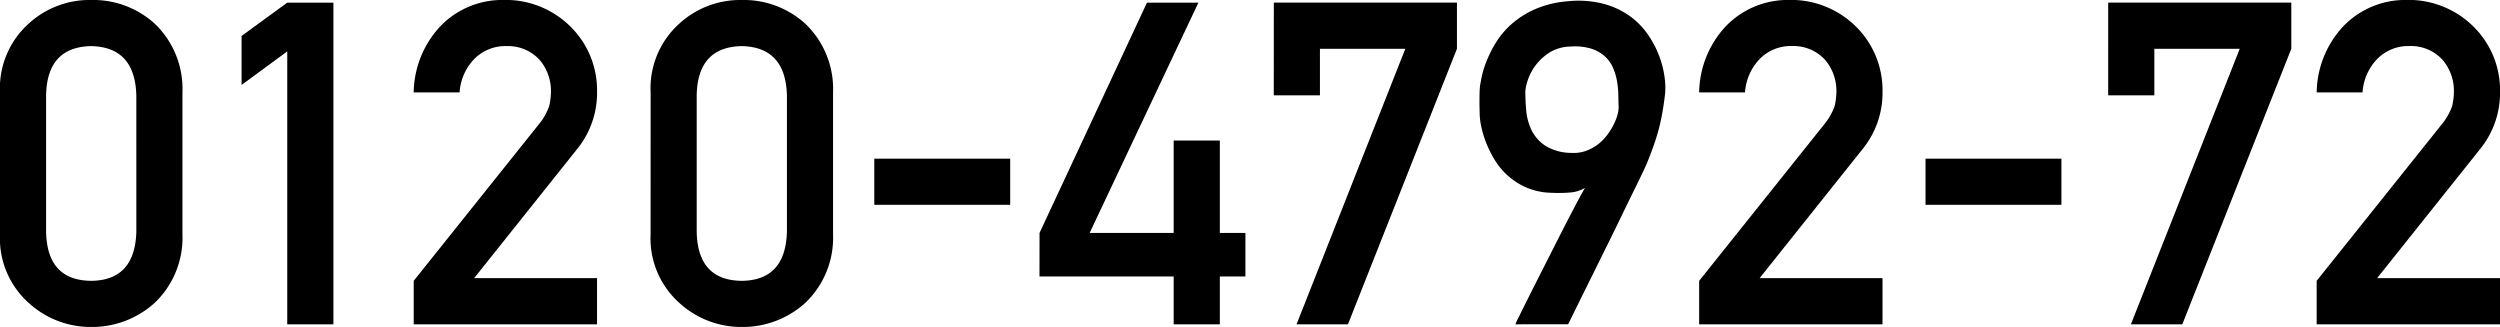
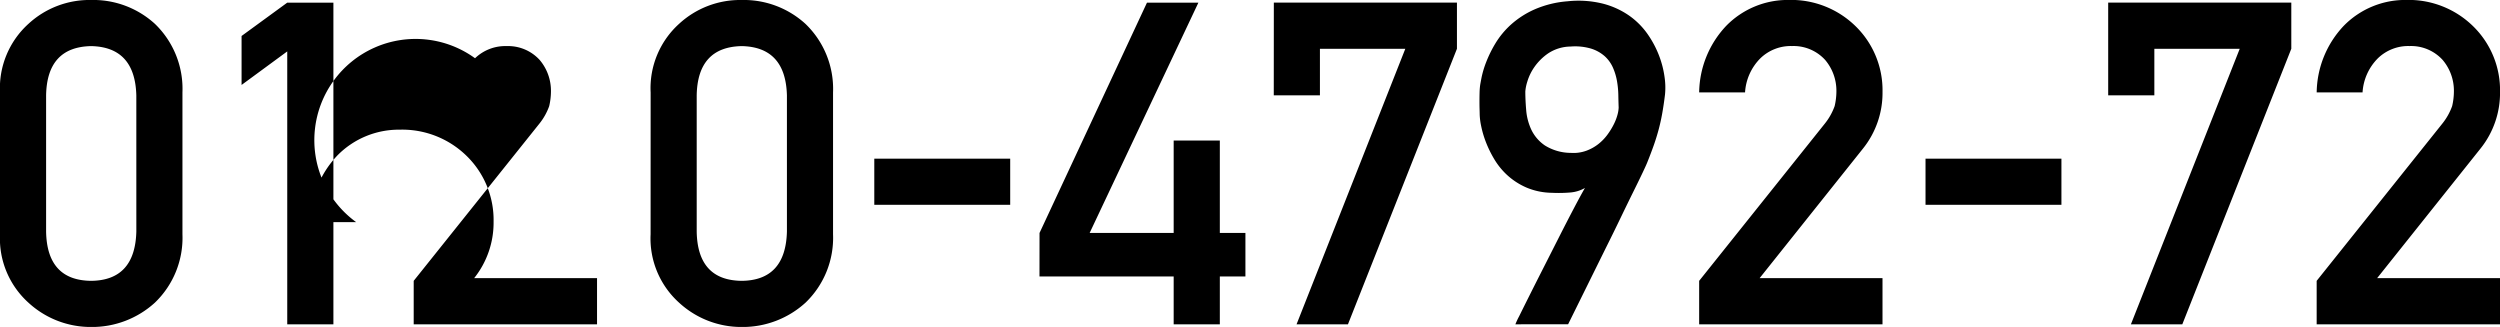
<svg xmlns="http://www.w3.org/2000/svg" width="205.826" height="26.918" viewBox="0 0 205.826 26.918">
  <g id="グループ_587" data-name="グループ 587" transform="translate(-504 -5075.234)">
-     <path id="パス_506" data-name="パス 506" d="M12.215.409q-.109,4.014-3.723,4.05Q4.859,4.423,4.786.409V-10.816q.073-3.978,3.705-4.05,3.614.073,3.723,4.05ZM.99.627A7.115,7.115,0,0,0,3.333,6.258a7.558,7.558,0,0,0,5.158,2,7.673,7.673,0,0,0,5.249-2A7.4,7.4,0,0,0,16.011.627V-11.052a7.422,7.422,0,0,0-2.27-5.649,7.531,7.531,0,0,0-5.249-1.962A7.414,7.414,0,0,0,3.333-16.7,7.137,7.137,0,0,0,.99-11.052ZM24.639-14.43V8.038h3.8V-18.444h-3.8L20.879-15.7v4.032ZM35.05,8.038H50.144v-3.8H40.027l8.519-10.68a7.321,7.321,0,0,0,1.6-4.65,7.366,7.366,0,0,0-2.2-5.394,7.579,7.579,0,0,0-5.54-2.18,7.082,7.082,0,0,0-5.14,2.143,8.129,8.129,0,0,0-2.216,5.467h3.778A4.345,4.345,0,0,1,40.1-13.867a3.591,3.591,0,0,1,2.6-1,3.518,3.518,0,0,1,2.724,1.144,3.925,3.925,0,0,1,.926,2.6,5.39,5.39,0,0,1-.145,1.2,4.981,4.981,0,0,1-.817,1.453L35.05,4.46ZM65.778.409q-.109,4.014-3.723,4.05Q58.422,4.423,58.35.409V-10.816q.073-3.978,3.705-4.05,3.614.073,3.723,4.05ZM54.554.627A7.115,7.115,0,0,0,56.9,6.258a7.558,7.558,0,0,0,5.158,2,7.673,7.673,0,0,0,5.249-2A7.4,7.4,0,0,0,69.575.627V-11.052A7.422,7.422,0,0,0,67.3-16.7a7.531,7.531,0,0,0-5.249-1.962A7.414,7.414,0,0,0,56.9-16.7a7.137,7.137,0,0,0-2.343,5.649ZM72.971-1.8H84.16V-5.6H72.971Zm13.6,5.9H97.619V8.038h3.8V4.1h2.107V.518h-2.107v-7.61h-3.8V.518H90.7l8.954-18.962H95.421L86.575.518Zm19.289-14.912h3.8v-3.832h7.029L107.736,8.038h4.232l8.973-22.686v-3.8H105.865ZM125.753,8.038a6.012,6.012,0,0,1,.309-.663q.327-.663.854-1.716T128.1,3.315l1.29-2.543q.636-1.253,1.19-2.307t.9-1.653a2.861,2.861,0,0,1-1.19.372,11.335,11.335,0,0,1-1.535.027,5.547,5.547,0,0,1-2.1-.436,5.7,5.7,0,0,1-1.553-1,5.855,5.855,0,0,1-1.09-1.335,9.159,9.159,0,0,1-.7-1.435,8.132,8.132,0,0,1-.381-1.308,5.342,5.342,0,0,1-.118-.954q0-.109-.009-.4t-.009-.645q0-.354.009-.717a5.416,5.416,0,0,1,.045-.618q.018-.127.118-.645a7.938,7.938,0,0,1,.372-1.244,9.865,9.865,0,0,1,.763-1.553,6.9,6.9,0,0,1,1.281-1.553,7.363,7.363,0,0,1,1.943-1.253,8.421,8.421,0,0,1,2.734-.672,8.308,8.308,0,0,1,2.915.2,6.7,6.7,0,0,1,2.171,1,6.215,6.215,0,0,1,1.508,1.526,8.191,8.191,0,0,1,.935,1.771,7.86,7.86,0,0,1,.445,1.744,5.925,5.925,0,0,1,.036,1.444q-.109.89-.236,1.589t-.3,1.335q-.173.636-.391,1.253t-.509,1.344q-.073.2-.391.872t-.8,1.644q-.481.972-1.053,2.161t-1.172,2.388q-1.4,2.833-3.124,6.321Zm.817-19.18q0,.708.073,1.562a4.682,4.682,0,0,0,.427,1.607,3.276,3.276,0,0,0,1.117,1.29,4.075,4.075,0,0,0,2.143.608,3.1,3.1,0,0,0,1.253-.173,3.63,3.63,0,0,0,1-.554,4,4,0,0,0,.754-.781,5.79,5.79,0,0,0,.527-.863,4.061,4.061,0,0,0,.3-.79,2.534,2.534,0,0,0,.091-.581q-.018-.454-.027-1.017a7.459,7.459,0,0,0-.109-1.144,4.758,4.758,0,0,0-.336-1.117,2.774,2.774,0,0,0-.672-.935,3.059,3.059,0,0,0-1.117-.627,4.642,4.642,0,0,0-1.7-.173,3.41,3.41,0,0,0-1.844.563,4.46,4.46,0,0,0-1.135,1.126,4.182,4.182,0,0,0-.581,1.2A3.6,3.6,0,0,0,126.571-11.143Zm14.313,19.18h15.094v-3.8H145.86l8.519-10.68a7.321,7.321,0,0,0,1.6-4.65,7.366,7.366,0,0,0-2.2-5.394,7.579,7.579,0,0,0-5.54-2.18,7.082,7.082,0,0,0-5.14,2.143,8.129,8.129,0,0,0-2.216,5.467h3.778a4.345,4.345,0,0,1,1.271-2.815,3.591,3.591,0,0,1,2.6-1,3.518,3.518,0,0,1,2.724,1.144,3.925,3.925,0,0,1,.926,2.6,5.39,5.39,0,0,1-.145,1.2,4.981,4.981,0,0,1-.817,1.453L140.883,4.46ZM159.519-1.8h11.189V-5.6H159.519Zm15.039-9.013h3.8v-3.832h7.029L176.429,8.038h4.232l8.973-22.686v-3.8H174.558ZM191.722,8.038h15.094v-3.8H196.7l8.519-10.68a7.321,7.321,0,0,0,1.6-4.65,7.366,7.366,0,0,0-2.2-5.394,7.579,7.579,0,0,0-5.54-2.18,7.082,7.082,0,0,0-5.14,2.143,8.129,8.129,0,0,0-2.216,5.467H195.5a4.345,4.345,0,0,1,1.271-2.815,3.591,3.591,0,0,1,2.6-1,3.518,3.518,0,0,1,2.724,1.144,3.925,3.925,0,0,1,.926,2.6,5.39,5.39,0,0,1-.145,1.2,4.981,4.981,0,0,1-.817,1.453L191.722,4.46Z" transform="translate(503.01 5093.896)" />
+     <path id="パス_506" data-name="パス 506" d="M12.215.409q-.109,4.014-3.723,4.05Q4.859,4.423,4.786.409V-10.816q.073-3.978,3.705-4.05,3.614.073,3.723,4.05ZM.99.627A7.115,7.115,0,0,0,3.333,6.258a7.558,7.558,0,0,0,5.158,2,7.673,7.673,0,0,0,5.249-2A7.4,7.4,0,0,0,16.011.627V-11.052a7.422,7.422,0,0,0-2.27-5.649,7.531,7.531,0,0,0-5.249-1.962A7.414,7.414,0,0,0,3.333-16.7,7.137,7.137,0,0,0,.99-11.052ZM24.639-14.43V8.038h3.8V-18.444h-3.8L20.879-15.7v4.032ZM35.05,8.038H50.144v-3.8H40.027a7.321,7.321,0,0,0,1.6-4.65,7.366,7.366,0,0,0-2.2-5.394,7.579,7.579,0,0,0-5.54-2.18,7.082,7.082,0,0,0-5.14,2.143,8.129,8.129,0,0,0-2.216,5.467h3.778A4.345,4.345,0,0,1,40.1-13.867a3.591,3.591,0,0,1,2.6-1,3.518,3.518,0,0,1,2.724,1.144,3.925,3.925,0,0,1,.926,2.6,5.39,5.39,0,0,1-.145,1.2,4.981,4.981,0,0,1-.817,1.453L35.05,4.46ZM65.778.409q-.109,4.014-3.723,4.05Q58.422,4.423,58.35.409V-10.816q.073-3.978,3.705-4.05,3.614.073,3.723,4.05ZM54.554.627A7.115,7.115,0,0,0,56.9,6.258a7.558,7.558,0,0,0,5.158,2,7.673,7.673,0,0,0,5.249-2A7.4,7.4,0,0,0,69.575.627V-11.052A7.422,7.422,0,0,0,67.3-16.7a7.531,7.531,0,0,0-5.249-1.962A7.414,7.414,0,0,0,56.9-16.7a7.137,7.137,0,0,0-2.343,5.649ZM72.971-1.8H84.16V-5.6H72.971Zm13.6,5.9H97.619V8.038h3.8V4.1h2.107V.518h-2.107v-7.61h-3.8V.518H90.7l8.954-18.962H95.421L86.575.518Zm19.289-14.912h3.8v-3.832h7.029L107.736,8.038h4.232l8.973-22.686v-3.8H105.865ZM125.753,8.038a6.012,6.012,0,0,1,.309-.663q.327-.663.854-1.716T128.1,3.315l1.29-2.543q.636-1.253,1.19-2.307t.9-1.653a2.861,2.861,0,0,1-1.19.372,11.335,11.335,0,0,1-1.535.027,5.547,5.547,0,0,1-2.1-.436,5.7,5.7,0,0,1-1.553-1,5.855,5.855,0,0,1-1.09-1.335,9.159,9.159,0,0,1-.7-1.435,8.132,8.132,0,0,1-.381-1.308,5.342,5.342,0,0,1-.118-.954q0-.109-.009-.4t-.009-.645q0-.354.009-.717a5.416,5.416,0,0,1,.045-.618q.018-.127.118-.645a7.938,7.938,0,0,1,.372-1.244,9.865,9.865,0,0,1,.763-1.553,6.9,6.9,0,0,1,1.281-1.553,7.363,7.363,0,0,1,1.943-1.253,8.421,8.421,0,0,1,2.734-.672,8.308,8.308,0,0,1,2.915.2,6.7,6.7,0,0,1,2.171,1,6.215,6.215,0,0,1,1.508,1.526,8.191,8.191,0,0,1,.935,1.771,7.86,7.86,0,0,1,.445,1.744,5.925,5.925,0,0,1,.036,1.444q-.109.89-.236,1.589t-.3,1.335q-.173.636-.391,1.253t-.509,1.344q-.073.2-.391.872t-.8,1.644q-.481.972-1.053,2.161t-1.172,2.388q-1.4,2.833-3.124,6.321Zm.817-19.18q0,.708.073,1.562a4.682,4.682,0,0,0,.427,1.607,3.276,3.276,0,0,0,1.117,1.29,4.075,4.075,0,0,0,2.143.608,3.1,3.1,0,0,0,1.253-.173,3.63,3.63,0,0,0,1-.554,4,4,0,0,0,.754-.781,5.79,5.79,0,0,0,.527-.863,4.061,4.061,0,0,0,.3-.79,2.534,2.534,0,0,0,.091-.581q-.018-.454-.027-1.017a7.459,7.459,0,0,0-.109-1.144,4.758,4.758,0,0,0-.336-1.117,2.774,2.774,0,0,0-.672-.935,3.059,3.059,0,0,0-1.117-.627,4.642,4.642,0,0,0-1.7-.173,3.41,3.41,0,0,0-1.844.563,4.46,4.46,0,0,0-1.135,1.126,4.182,4.182,0,0,0-.581,1.2A3.6,3.6,0,0,0,126.571-11.143Zm14.313,19.18h15.094v-3.8H145.86l8.519-10.68a7.321,7.321,0,0,0,1.6-4.65,7.366,7.366,0,0,0-2.2-5.394,7.579,7.579,0,0,0-5.54-2.18,7.082,7.082,0,0,0-5.14,2.143,8.129,8.129,0,0,0-2.216,5.467h3.778a4.345,4.345,0,0,1,1.271-2.815,3.591,3.591,0,0,1,2.6-1,3.518,3.518,0,0,1,2.724,1.144,3.925,3.925,0,0,1,.926,2.6,5.39,5.39,0,0,1-.145,1.2,4.981,4.981,0,0,1-.817,1.453L140.883,4.46ZM159.519-1.8h11.189V-5.6H159.519Zm15.039-9.013h3.8v-3.832h7.029L176.429,8.038h4.232l8.973-22.686v-3.8H174.558ZM191.722,8.038h15.094v-3.8H196.7l8.519-10.68a7.321,7.321,0,0,0,1.6-4.65,7.366,7.366,0,0,0-2.2-5.394,7.579,7.579,0,0,0-5.54-2.18,7.082,7.082,0,0,0-5.14,2.143,8.129,8.129,0,0,0-2.216,5.467H195.5a4.345,4.345,0,0,1,1.271-2.815,3.591,3.591,0,0,1,2.6-1,3.518,3.518,0,0,1,2.724,1.144,3.925,3.925,0,0,1,.926,2.6,5.39,5.39,0,0,1-.145,1.2,4.981,4.981,0,0,1-.817,1.453L191.722,4.46Z" transform="translate(503.01 5093.896)" />
  </g>
</svg>